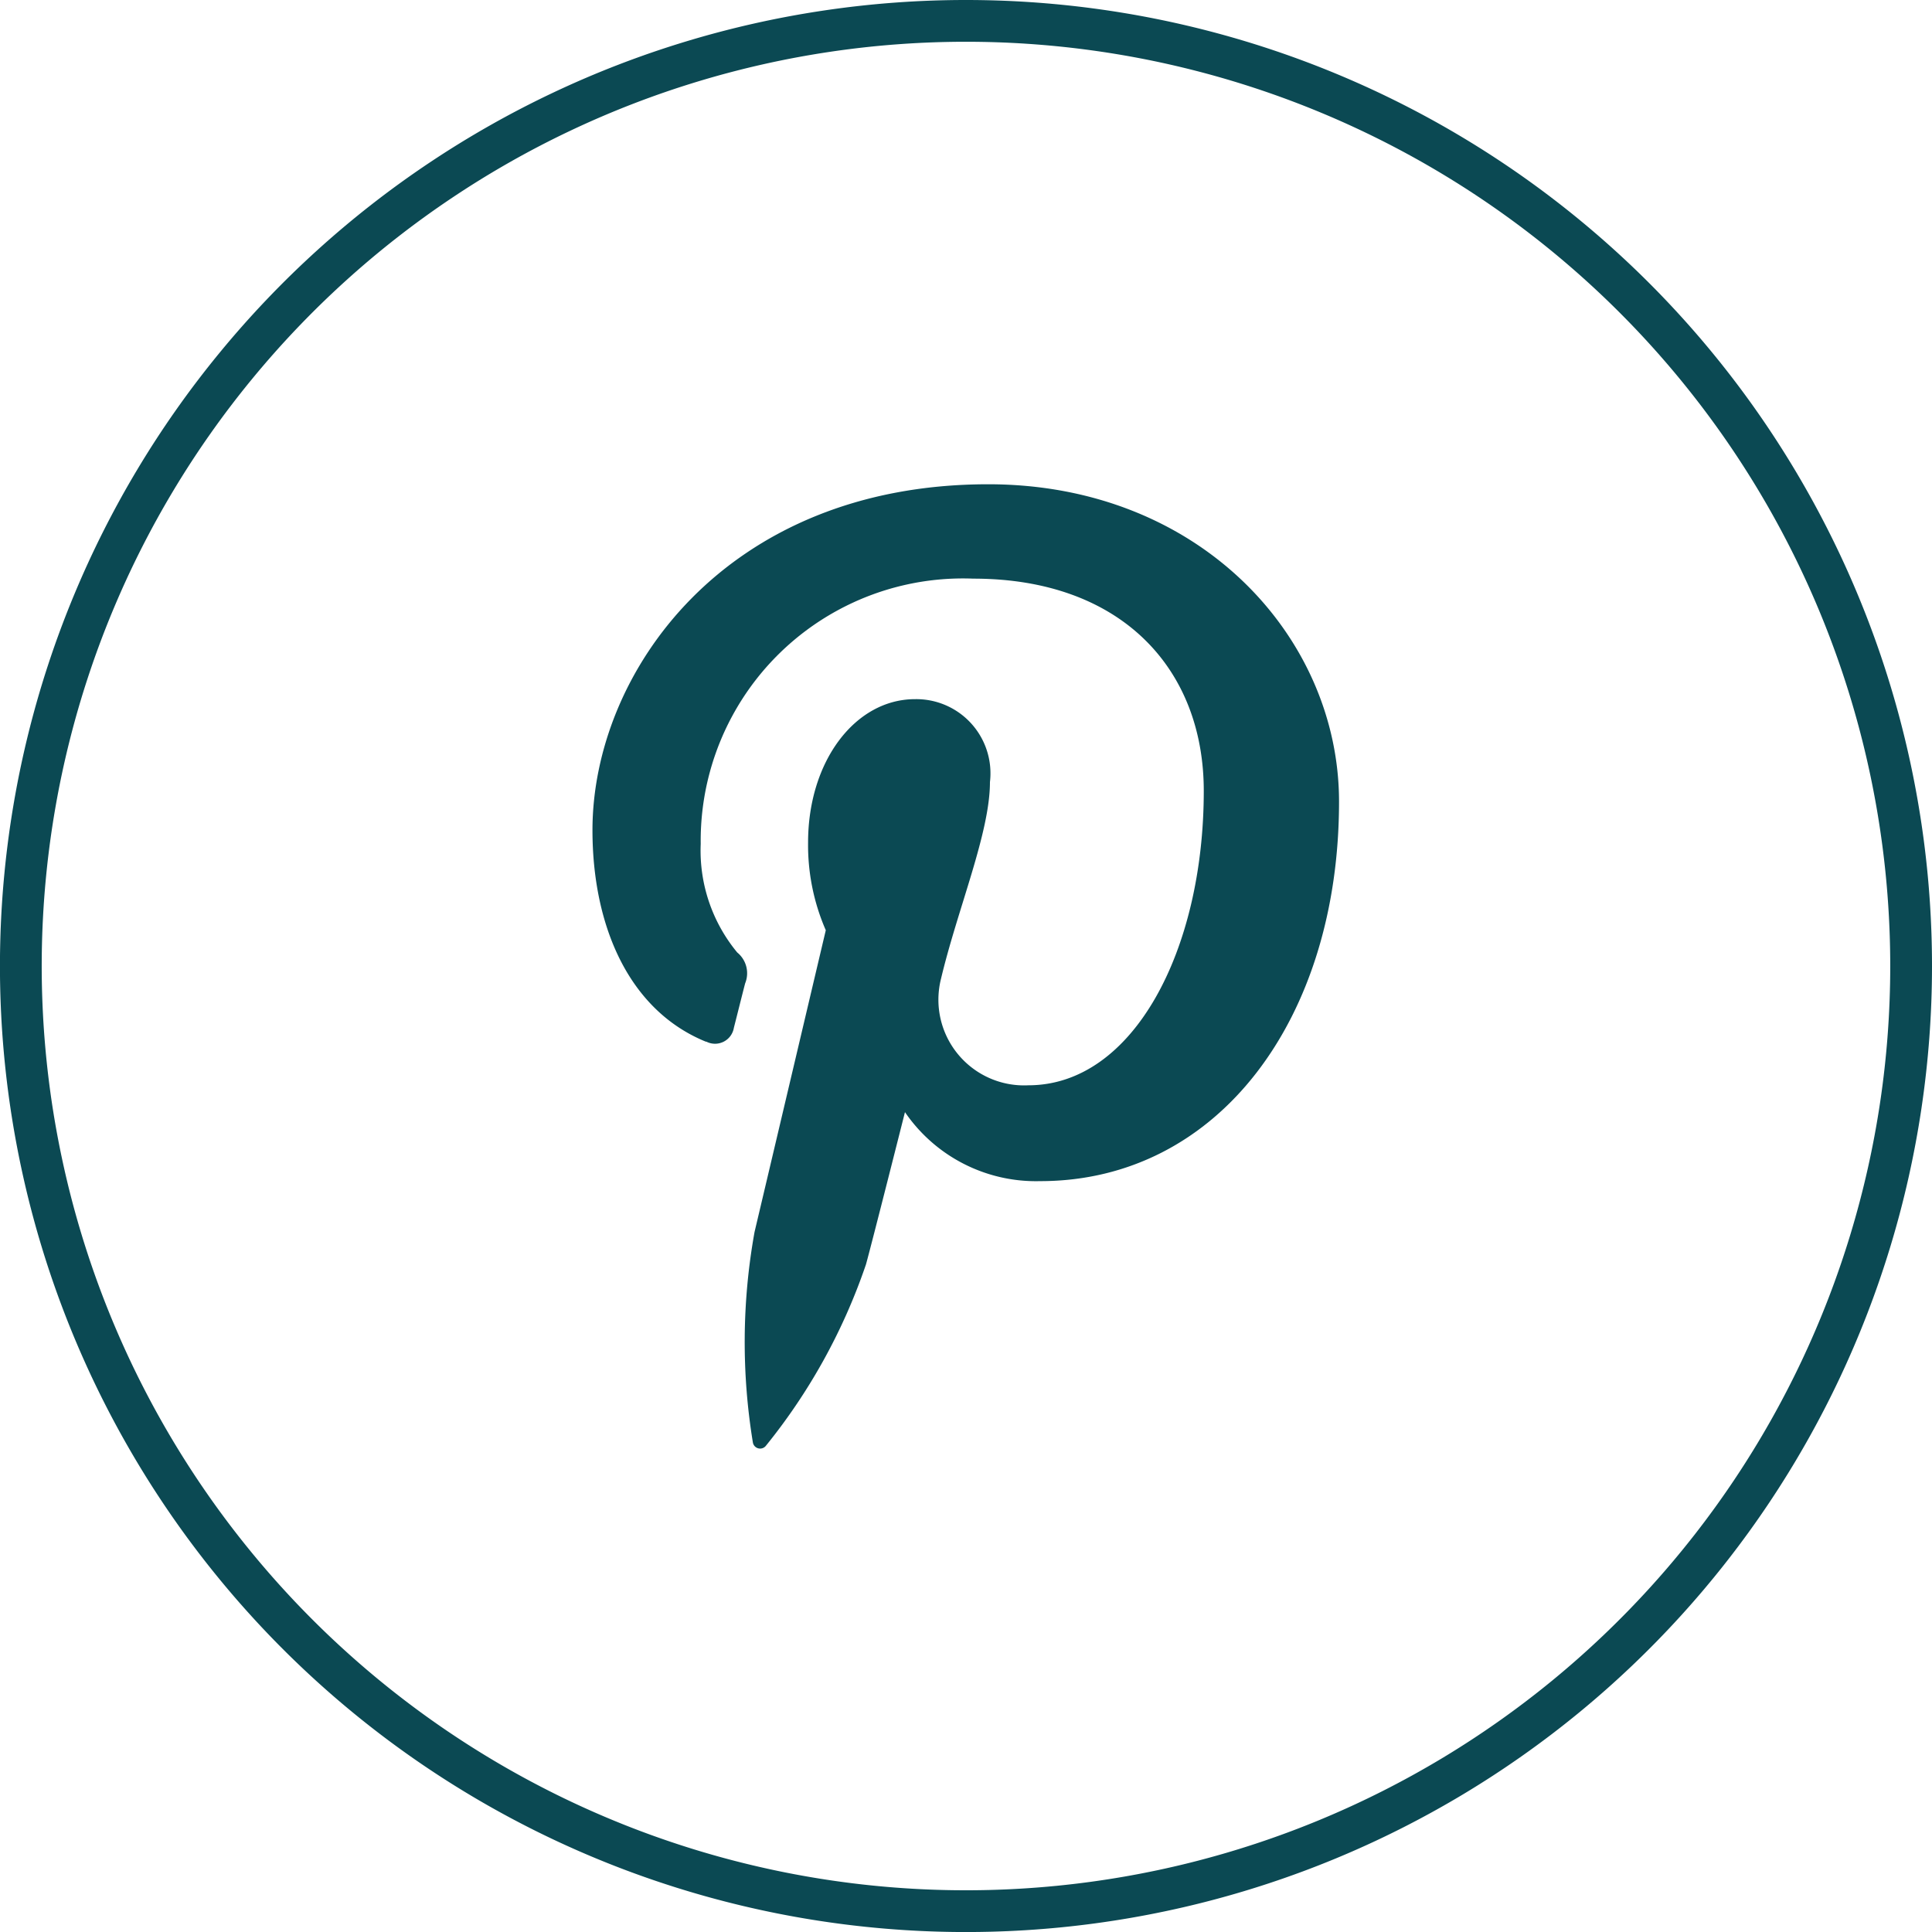
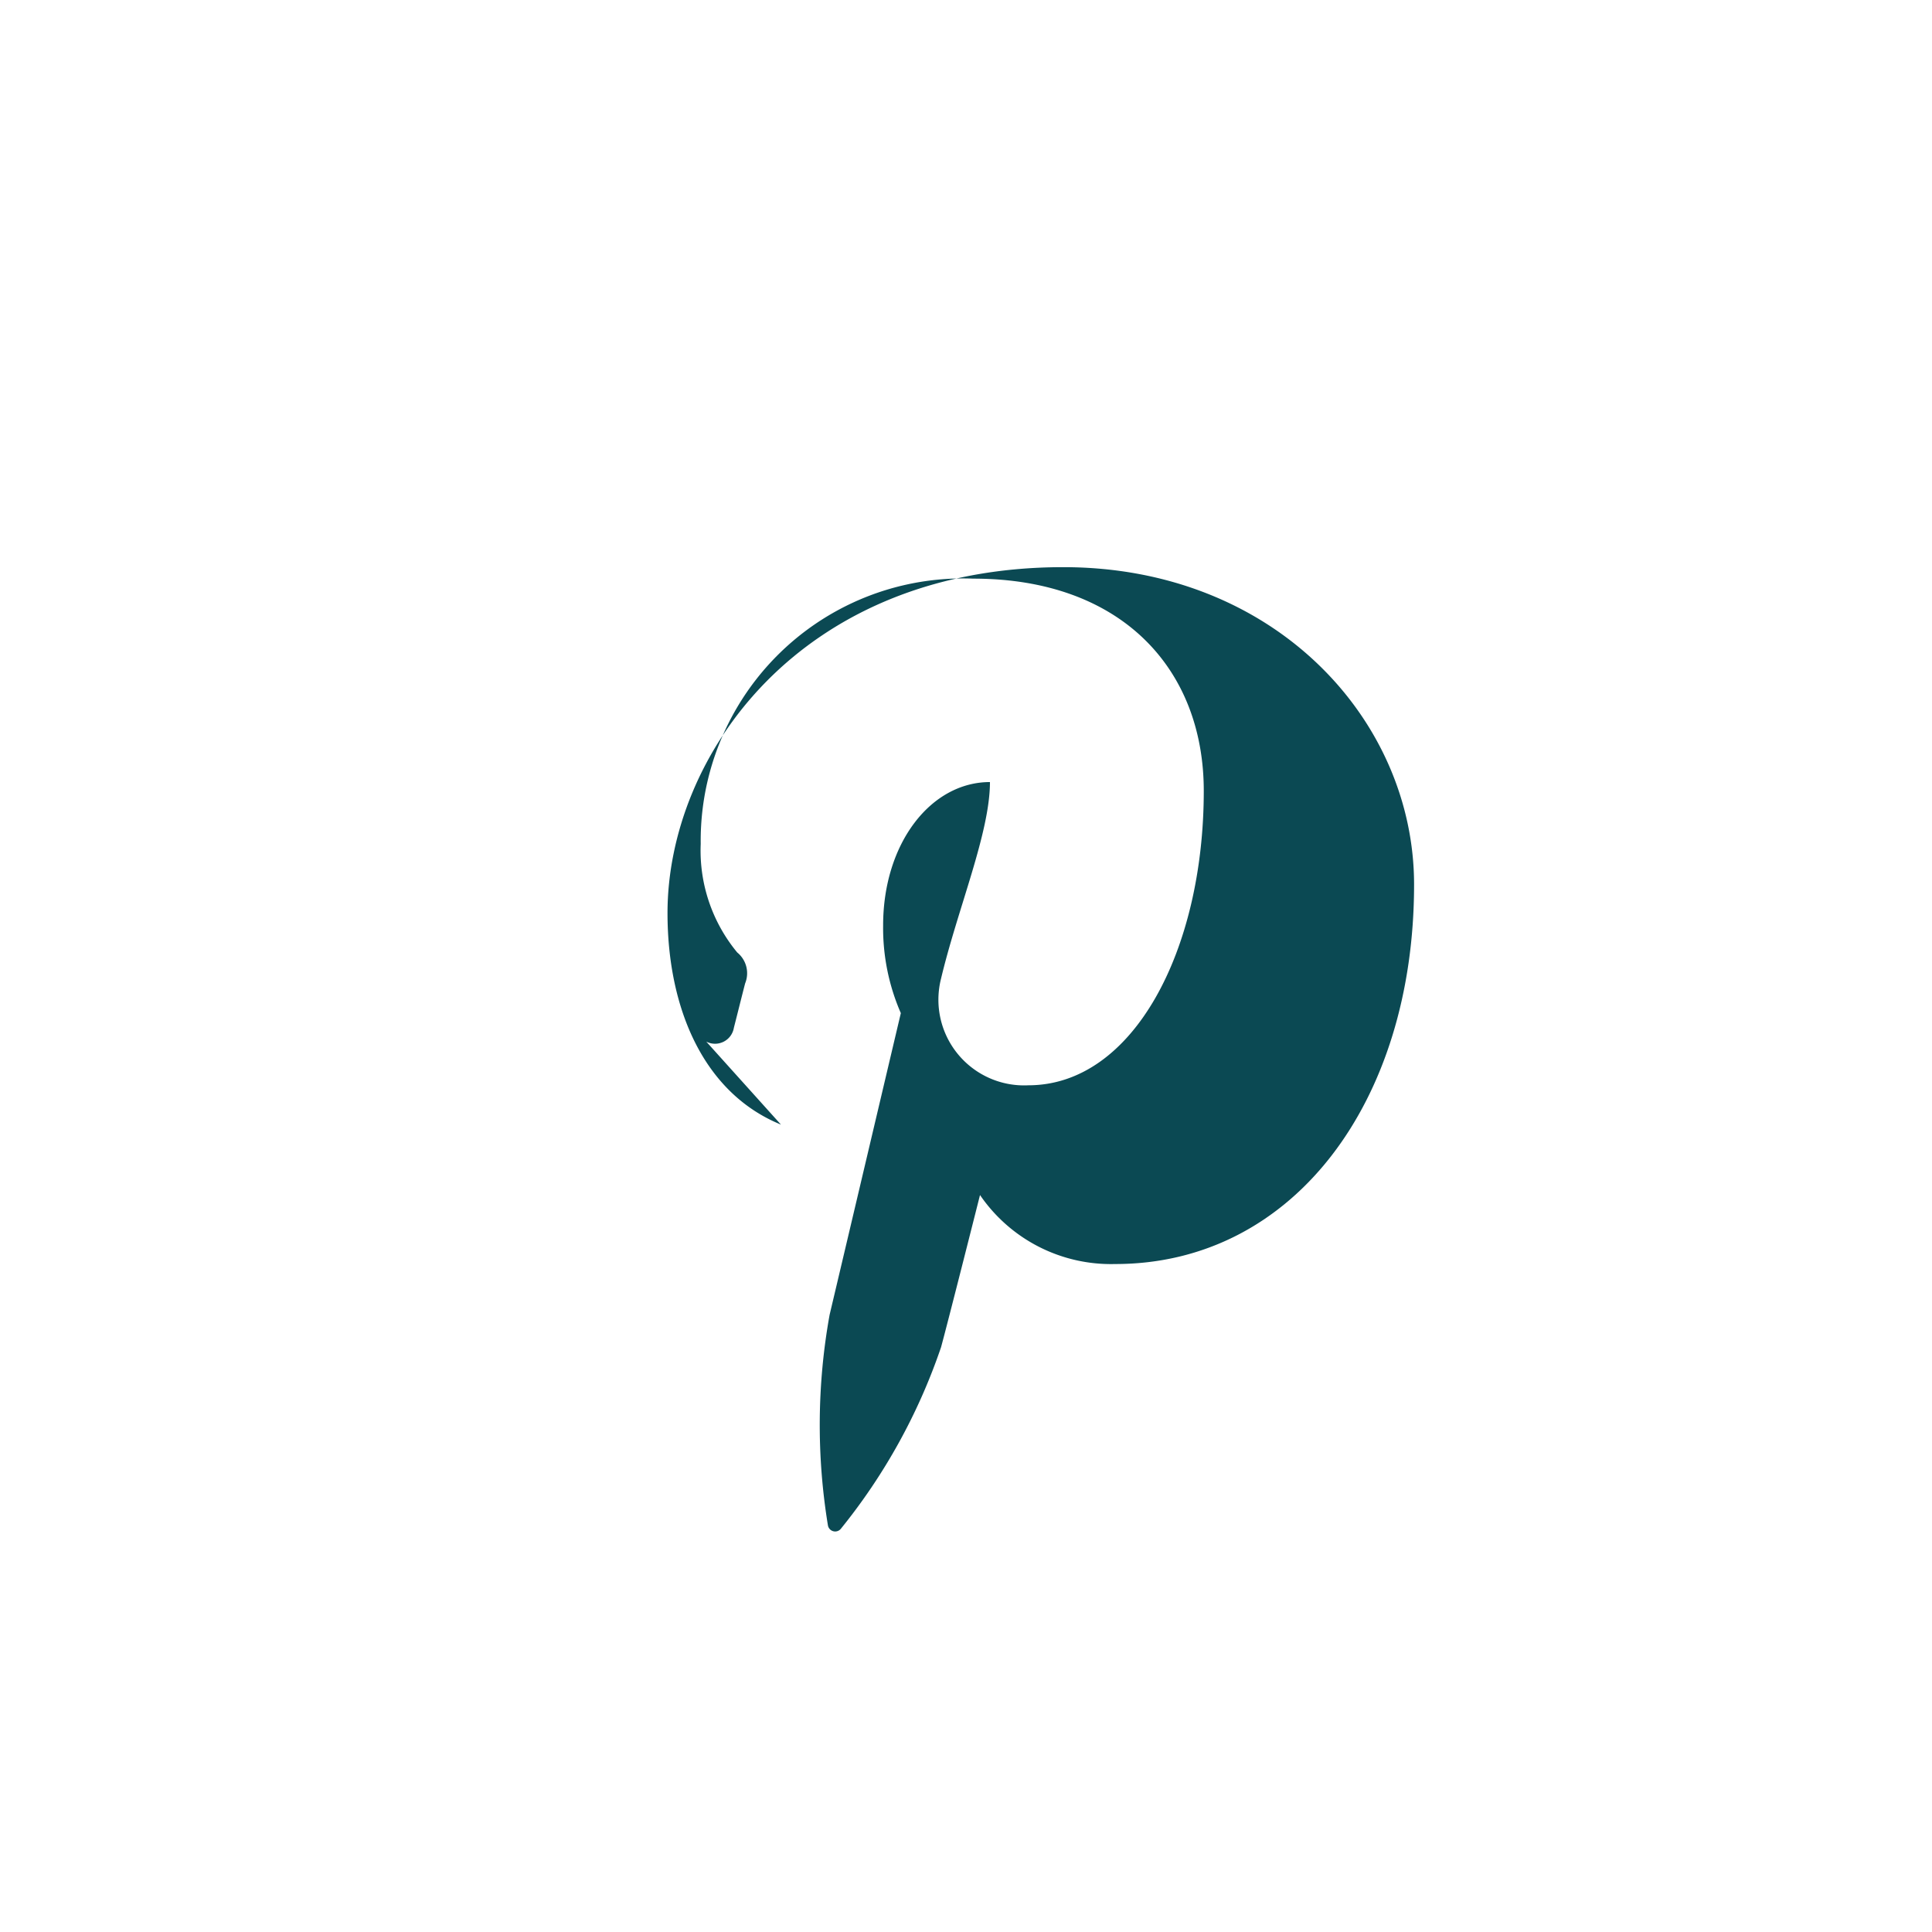
<svg xmlns="http://www.w3.org/2000/svg" width="46.263" height="46.264" viewBox="0 0 46.263 46.264">
  <g id="Group_8736" data-name="Group 8736" transform="translate(-675.5 -939.299)">
    <g id="Group_8681" data-name="Group 8681" transform="translate(-1341.932 12.501)">
-       <path id="Path_48493" data-name="Path 48493" d="M46.763,28.077A22.632,22.632,0,1,1,24.131,5.445,22.632,22.632,0,0,1,46.763,28.077Z" transform="translate(2016.432 921.853)" fill="none" stroke="#0b4953" stroke-miterlimit="10" stroke-width="1" />
-     </g>
+       </g>
    <g id="Group_8735" data-name="Group 8735" transform="translate(676.002 939.803)">
-       <path id="Path_46817" data-name="Path 46817" d="M17.227,25.1a.457.457,0,0,0,.661-.331c.06-.232.206-.82.27-1.064a.641.641,0,0,0-.189-.739,3.825,3.825,0,0,1-.875-2.6,6.281,6.281,0,0,1,6.529-6.352c3.56,0,5.517,2.176,5.517,5.082,0,3.824-1.692,7.05-4.2,7.05a2.052,2.052,0,0,1-2.091-2.555c.4-1.68,1.171-3.491,1.171-4.706A1.776,1.776,0,0,0,22.223,16.9c-1.415,0-2.558,1.467-2.558,3.433a5.1,5.1,0,0,0,.424,2.1s-1.451,6.15-1.706,7.226a14.868,14.868,0,0,0-.04,5.039.176.176,0,0,0,.315.076,14.147,14.147,0,0,0,2.394-4.341c.162-.589.933-3.644.933-3.644a3.8,3.8,0,0,0,3.239,1.652c4.263,0,7.155-3.886,7.155-9.087,0-3.933-3.33-7.6-8.4-7.6-6.3,0-9.477,4.516-9.477,8.283,0,2.281.863,4.31,2.716,5.065" transform="translate(-0.817 -0.662)" fill="#0b4953" />
+       <path id="Path_46817" data-name="Path 46817" d="M17.227,25.1a.457.457,0,0,0,.661-.331c.06-.232.206-.82.27-1.064a.641.641,0,0,0-.189-.739,3.825,3.825,0,0,1-.875-2.6,6.281,6.281,0,0,1,6.529-6.352c3.56,0,5.517,2.176,5.517,5.082,0,3.824-1.692,7.05-4.2,7.05a2.052,2.052,0,0,1-2.091-2.555c.4-1.68,1.171-3.491,1.171-4.706c-1.415,0-2.558,1.467-2.558,3.433a5.1,5.1,0,0,0,.424,2.1s-1.451,6.15-1.706,7.226a14.868,14.868,0,0,0-.04,5.039.176.176,0,0,0,.315.076,14.147,14.147,0,0,0,2.394-4.341c.162-.589.933-3.644.933-3.644a3.8,3.8,0,0,0,3.239,1.652c4.263,0,7.155-3.886,7.155-9.087,0-3.933-3.33-7.6-8.4-7.6-6.3,0-9.477,4.516-9.477,8.283,0,2.281.863,4.31,2.716,5.065" transform="translate(-0.817 -0.662)" fill="#0b4953" />
    </g>
  </g>
</svg>